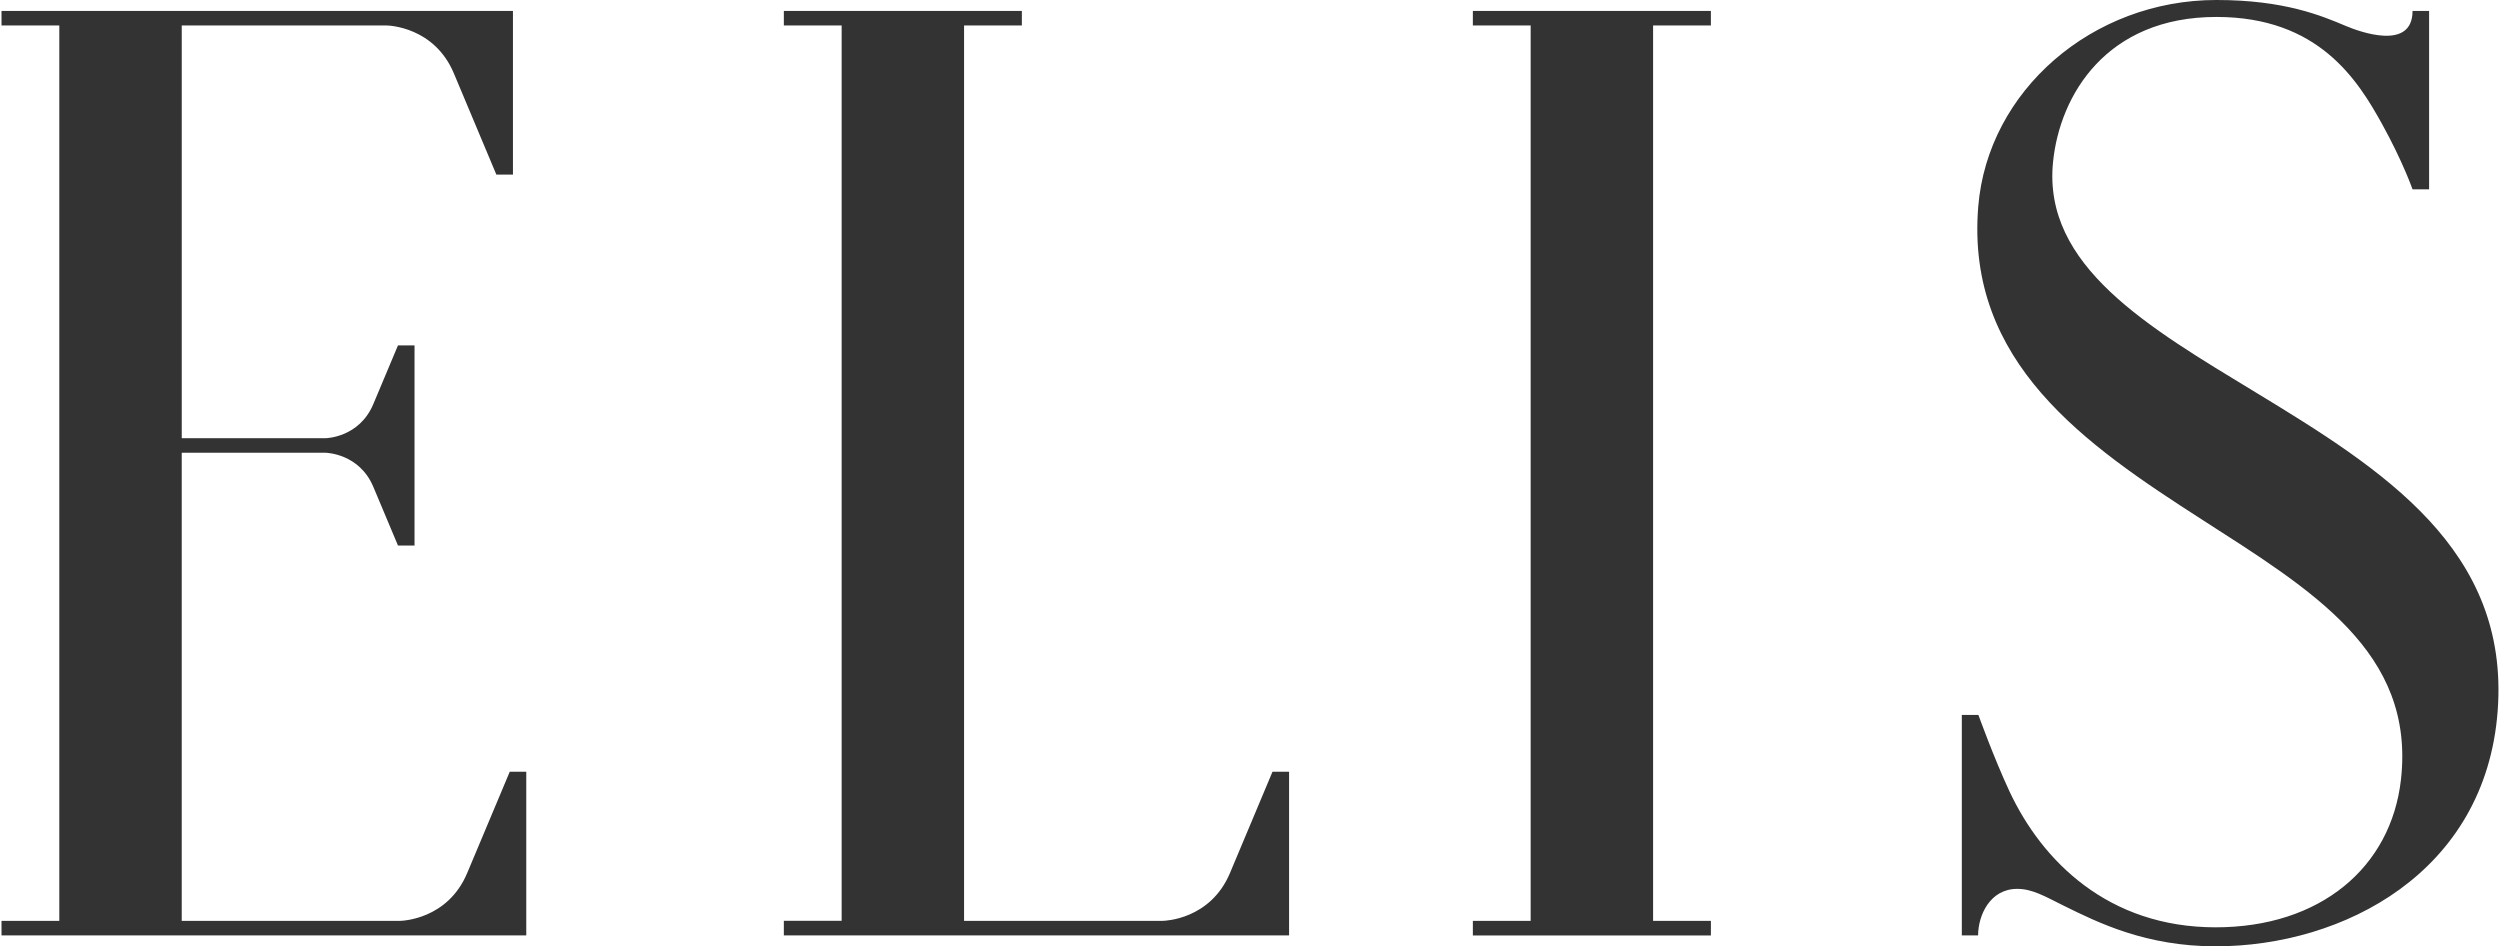
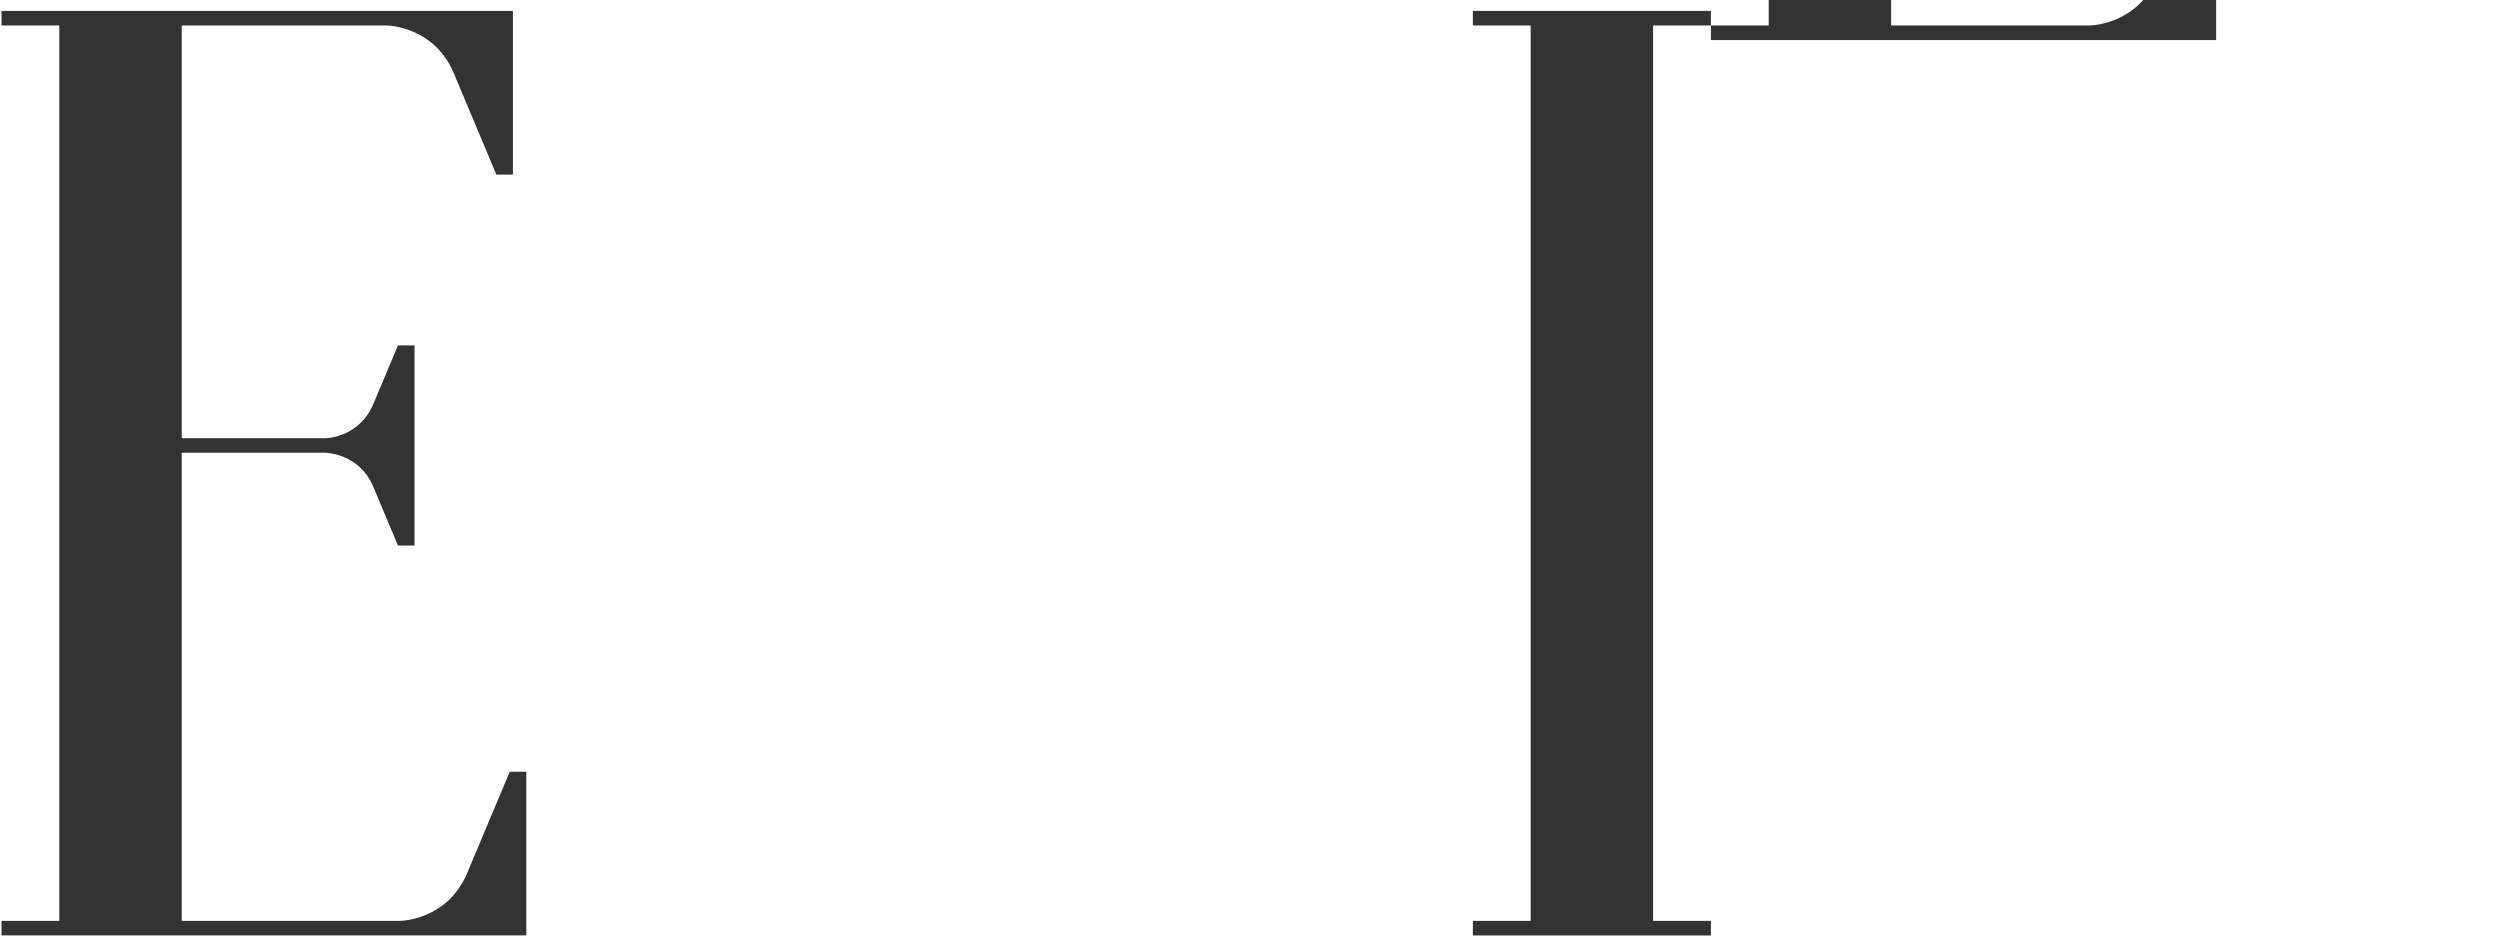
<svg xmlns="http://www.w3.org/2000/svg" xml:space="preserve" width="354px" height="134px" style="shape-rendering:geometricPrecision; text-rendering:geometricPrecision; image-rendering:optimizeQuality; fill-rule:evenodd; clip-rule:evenodd" viewBox="0 0 402503 152545">
  <defs>
    <style type="text/css">  .fil0 {fill:#333333;fill-rule:nonzero}  </style>
  </defs>
  <g id="Слой_x0020_1">
-     <path class="fil0" d="M0 148439l0 2345 84589 0 0 -26385 -2662 0 -6862 16335c-3152,7503 -10508,7700 -10821,7705l-35193 0 0 -75458 23140 0c236,5 5476,153 7736,5476l3982 9481 2668 0 0 -32256 -2671 0 -3982 9478c-2260,5332 -7497,5474 -7720,5479l-23151 0 0 -66532 33028 0c325,2 7673,206 10833,7709l6856 16334 2673 0 0 -26390 -82443 0 0 2344 9316 0 0 144335 -9316 0 0 0zm275547 -144332l-3 -2347 -38368 0 0 2347 9317 -3 0 144335 -9317 0 0 2353 38371 0 0 -2353 -9318 0 0 -144335 9318 0 0 3zm-149439 144330l0 2347 81443 0 0 -26385 -2672 0 -6856 16332c-3155,7502 -10507,7700 -10820,7706l-32043 0 0 -144336 9314 0 0 -2341 -38366 0 0 2347 9318 0 0 144327 -9318 0 0 3zm198818 -5153c2444,0 4425,1192 7488,2709 5601,2767 13277,6552 24492,6552 20537,0 43531,-11881 45469,-37981 1929,-25982 -18525,-38872 -39066,-51346 -17222,-10462 -34295,-20339 -32611,-37091 1083,-10828 8628,-23394 26333,-23394 16431,0 22750,10092 26732,17307 3348,6061 4886,10482 4886,10482l2670 0 0 -28762 -2670 0c0,6522 -8607,3323 -10683,2455 -3966,-1677 -9957,-4215 -20938,-4215 -20001,0 -36858,14627 -38387,33300 -2050,25146 17285,38381 35988,50405 17730,11406 34475,21378 32153,41963 -1600,14205 -13049,23814 -29874,23814 -17298,0 -27983,-10655 -33261,-21978 -2497,-5362 -4981,-12260 -4981,-12260l-2672 0 0 35540 2625 0c0,-3169 1872,-7503 6306,-7500l1 0 0 0z" />
+     <path class="fil0" d="M0 148439l0 2345 84589 0 0 -26385 -2662 0 -6862 16335c-3152,7503 -10508,7700 -10821,7705l-35193 0 0 -75458 23140 0c236,5 5476,153 7736,5476l3982 9481 2668 0 0 -32256 -2671 0 -3982 9478c-2260,5332 -7497,5474 -7720,5479l-23151 0 0 -66532 33028 0c325,2 7673,206 10833,7709l6856 16334 2673 0 0 -26390 -82443 0 0 2344 9316 0 0 144335 -9316 0 0 0zm275547 -144332l-3 -2347 -38368 0 0 2347 9317 -3 0 144335 -9317 0 0 2353 38371 0 0 -2353 -9318 0 0 -144335 9318 0 0 3zl0 2347 81443 0 0 -26385 -2672 0 -6856 16332c-3155,7502 -10507,7700 -10820,7706l-32043 0 0 -144336 9314 0 0 -2341 -38366 0 0 2347 9318 0 0 144327 -9318 0 0 3zm198818 -5153c2444,0 4425,1192 7488,2709 5601,2767 13277,6552 24492,6552 20537,0 43531,-11881 45469,-37981 1929,-25982 -18525,-38872 -39066,-51346 -17222,-10462 -34295,-20339 -32611,-37091 1083,-10828 8628,-23394 26333,-23394 16431,0 22750,10092 26732,17307 3348,6061 4886,10482 4886,10482l2670 0 0 -28762 -2670 0c0,6522 -8607,3323 -10683,2455 -3966,-1677 -9957,-4215 -20938,-4215 -20001,0 -36858,14627 -38387,33300 -2050,25146 17285,38381 35988,50405 17730,11406 34475,21378 32153,41963 -1600,14205 -13049,23814 -29874,23814 -17298,0 -27983,-10655 -33261,-21978 -2497,-5362 -4981,-12260 -4981,-12260l-2672 0 0 35540 2625 0c0,-3169 1872,-7503 6306,-7500l1 0 0 0z" />
  </g>
</svg>